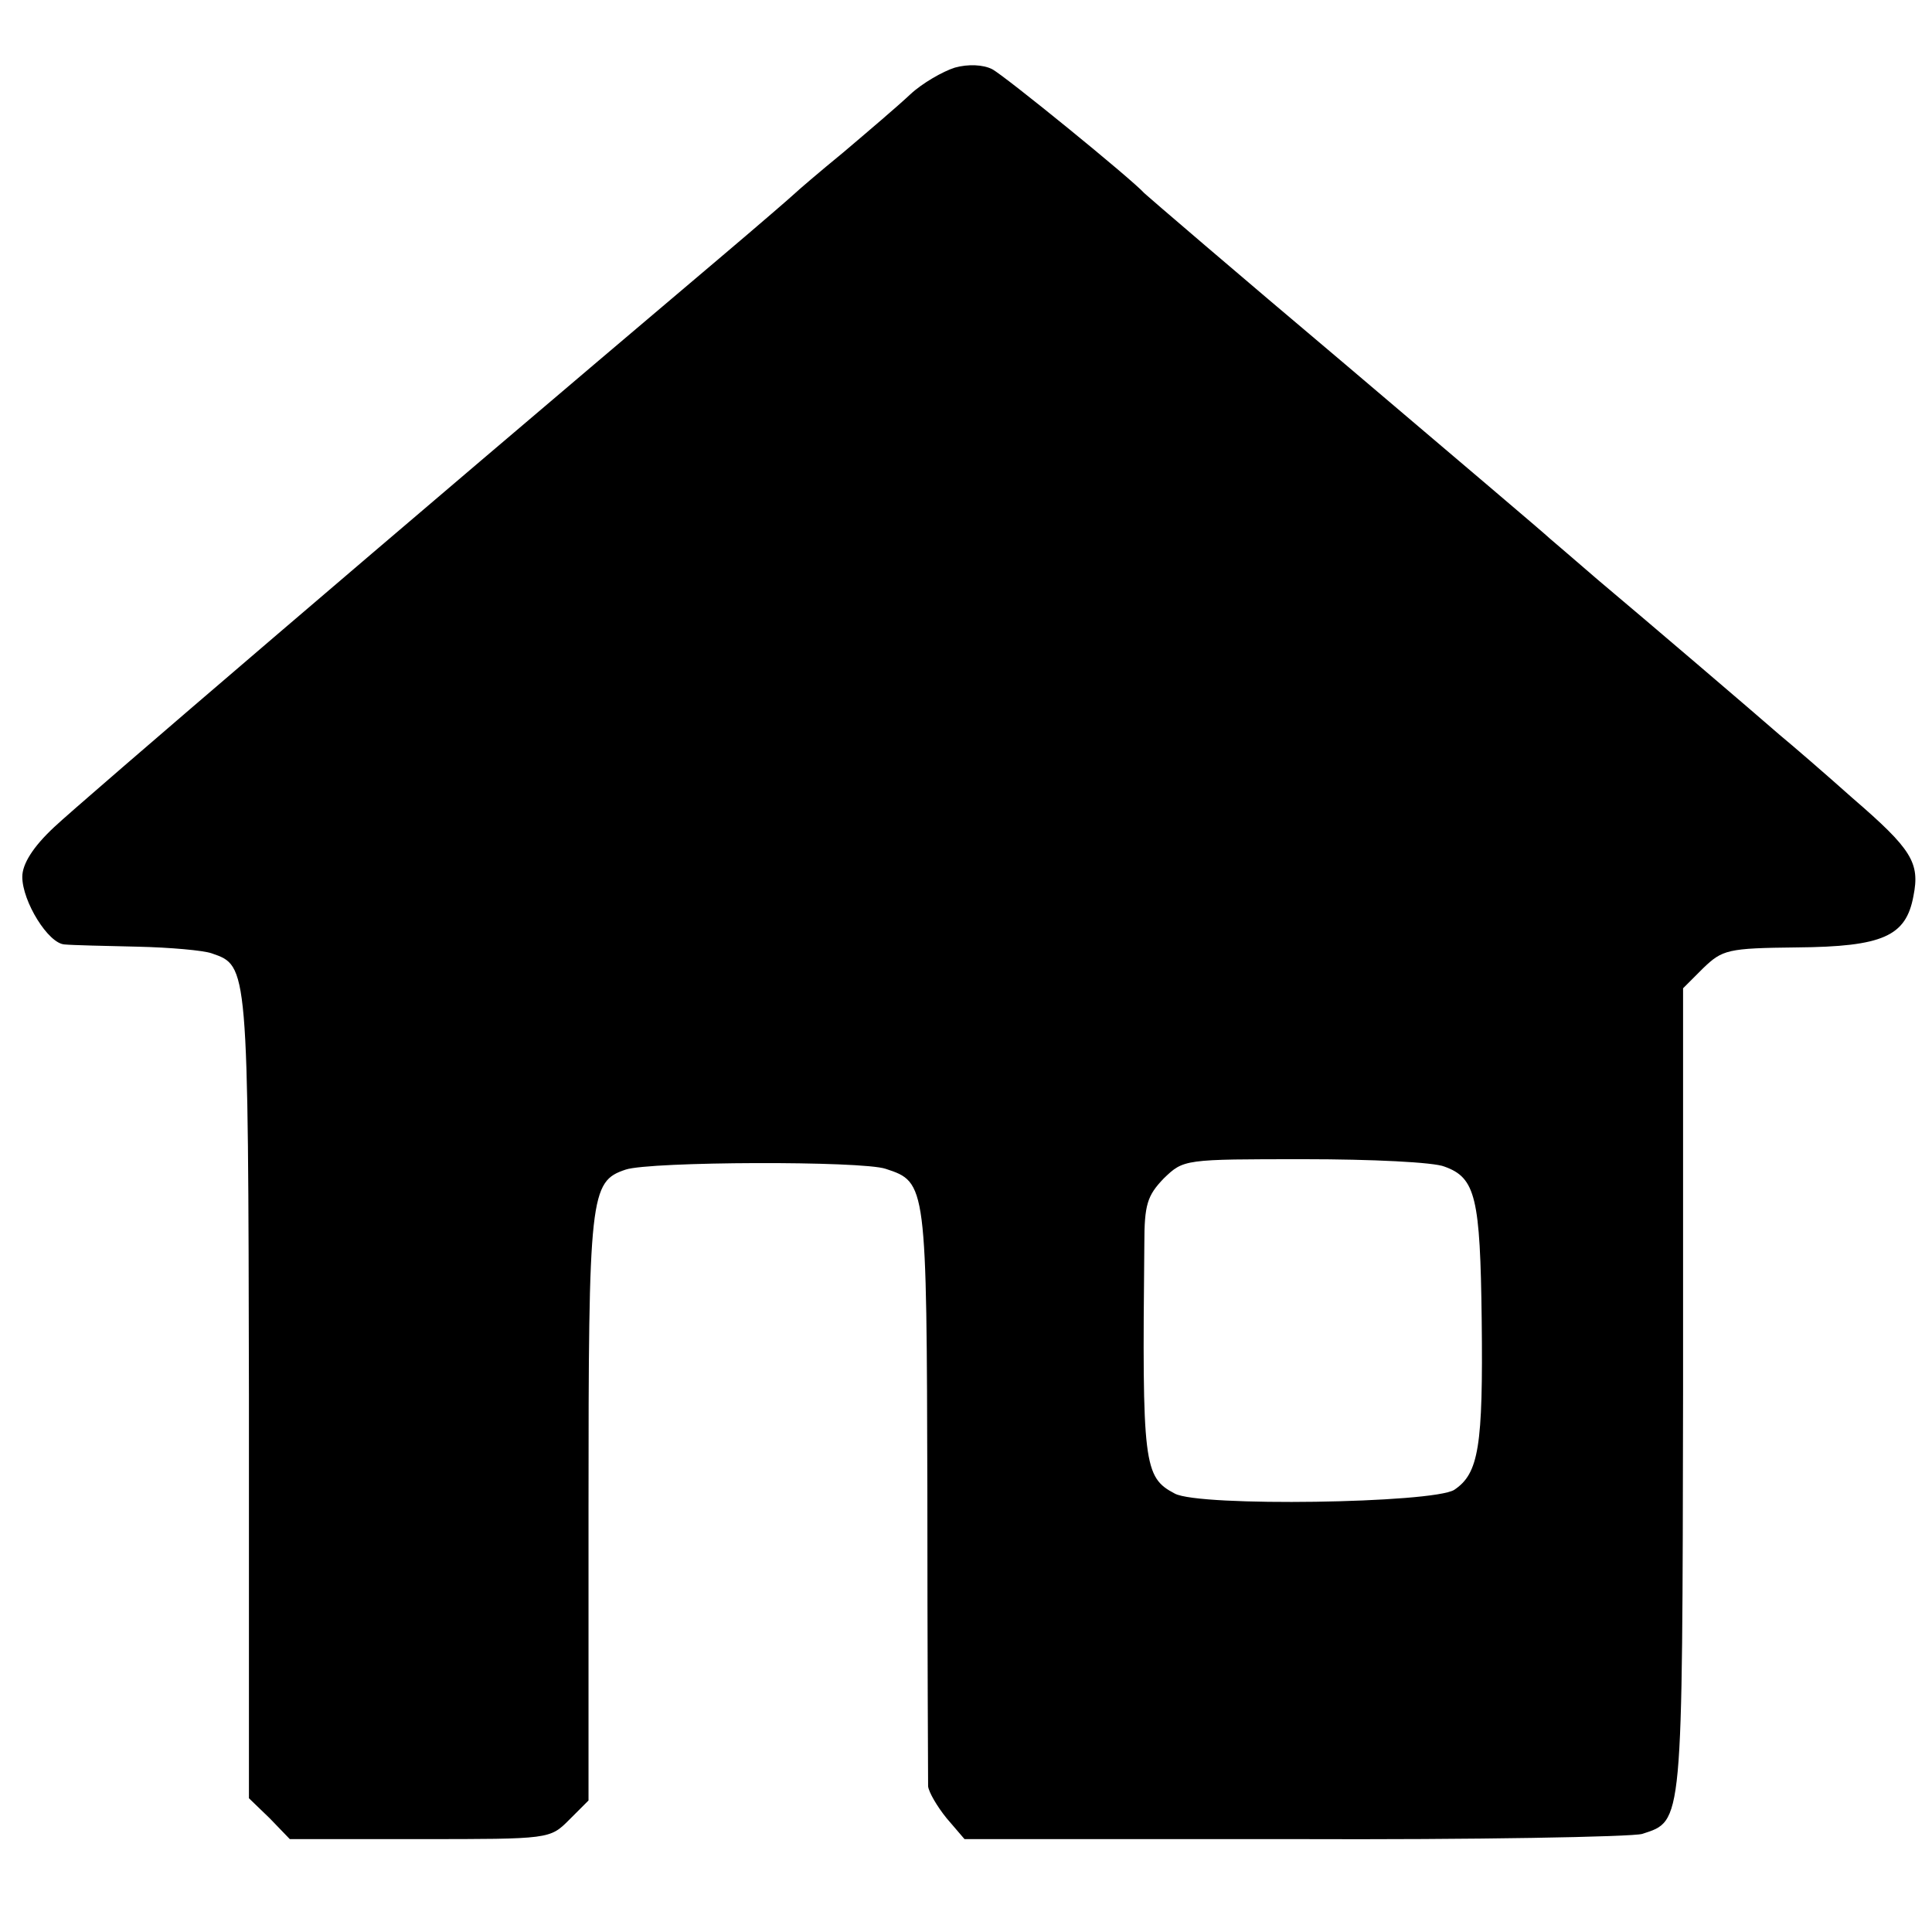
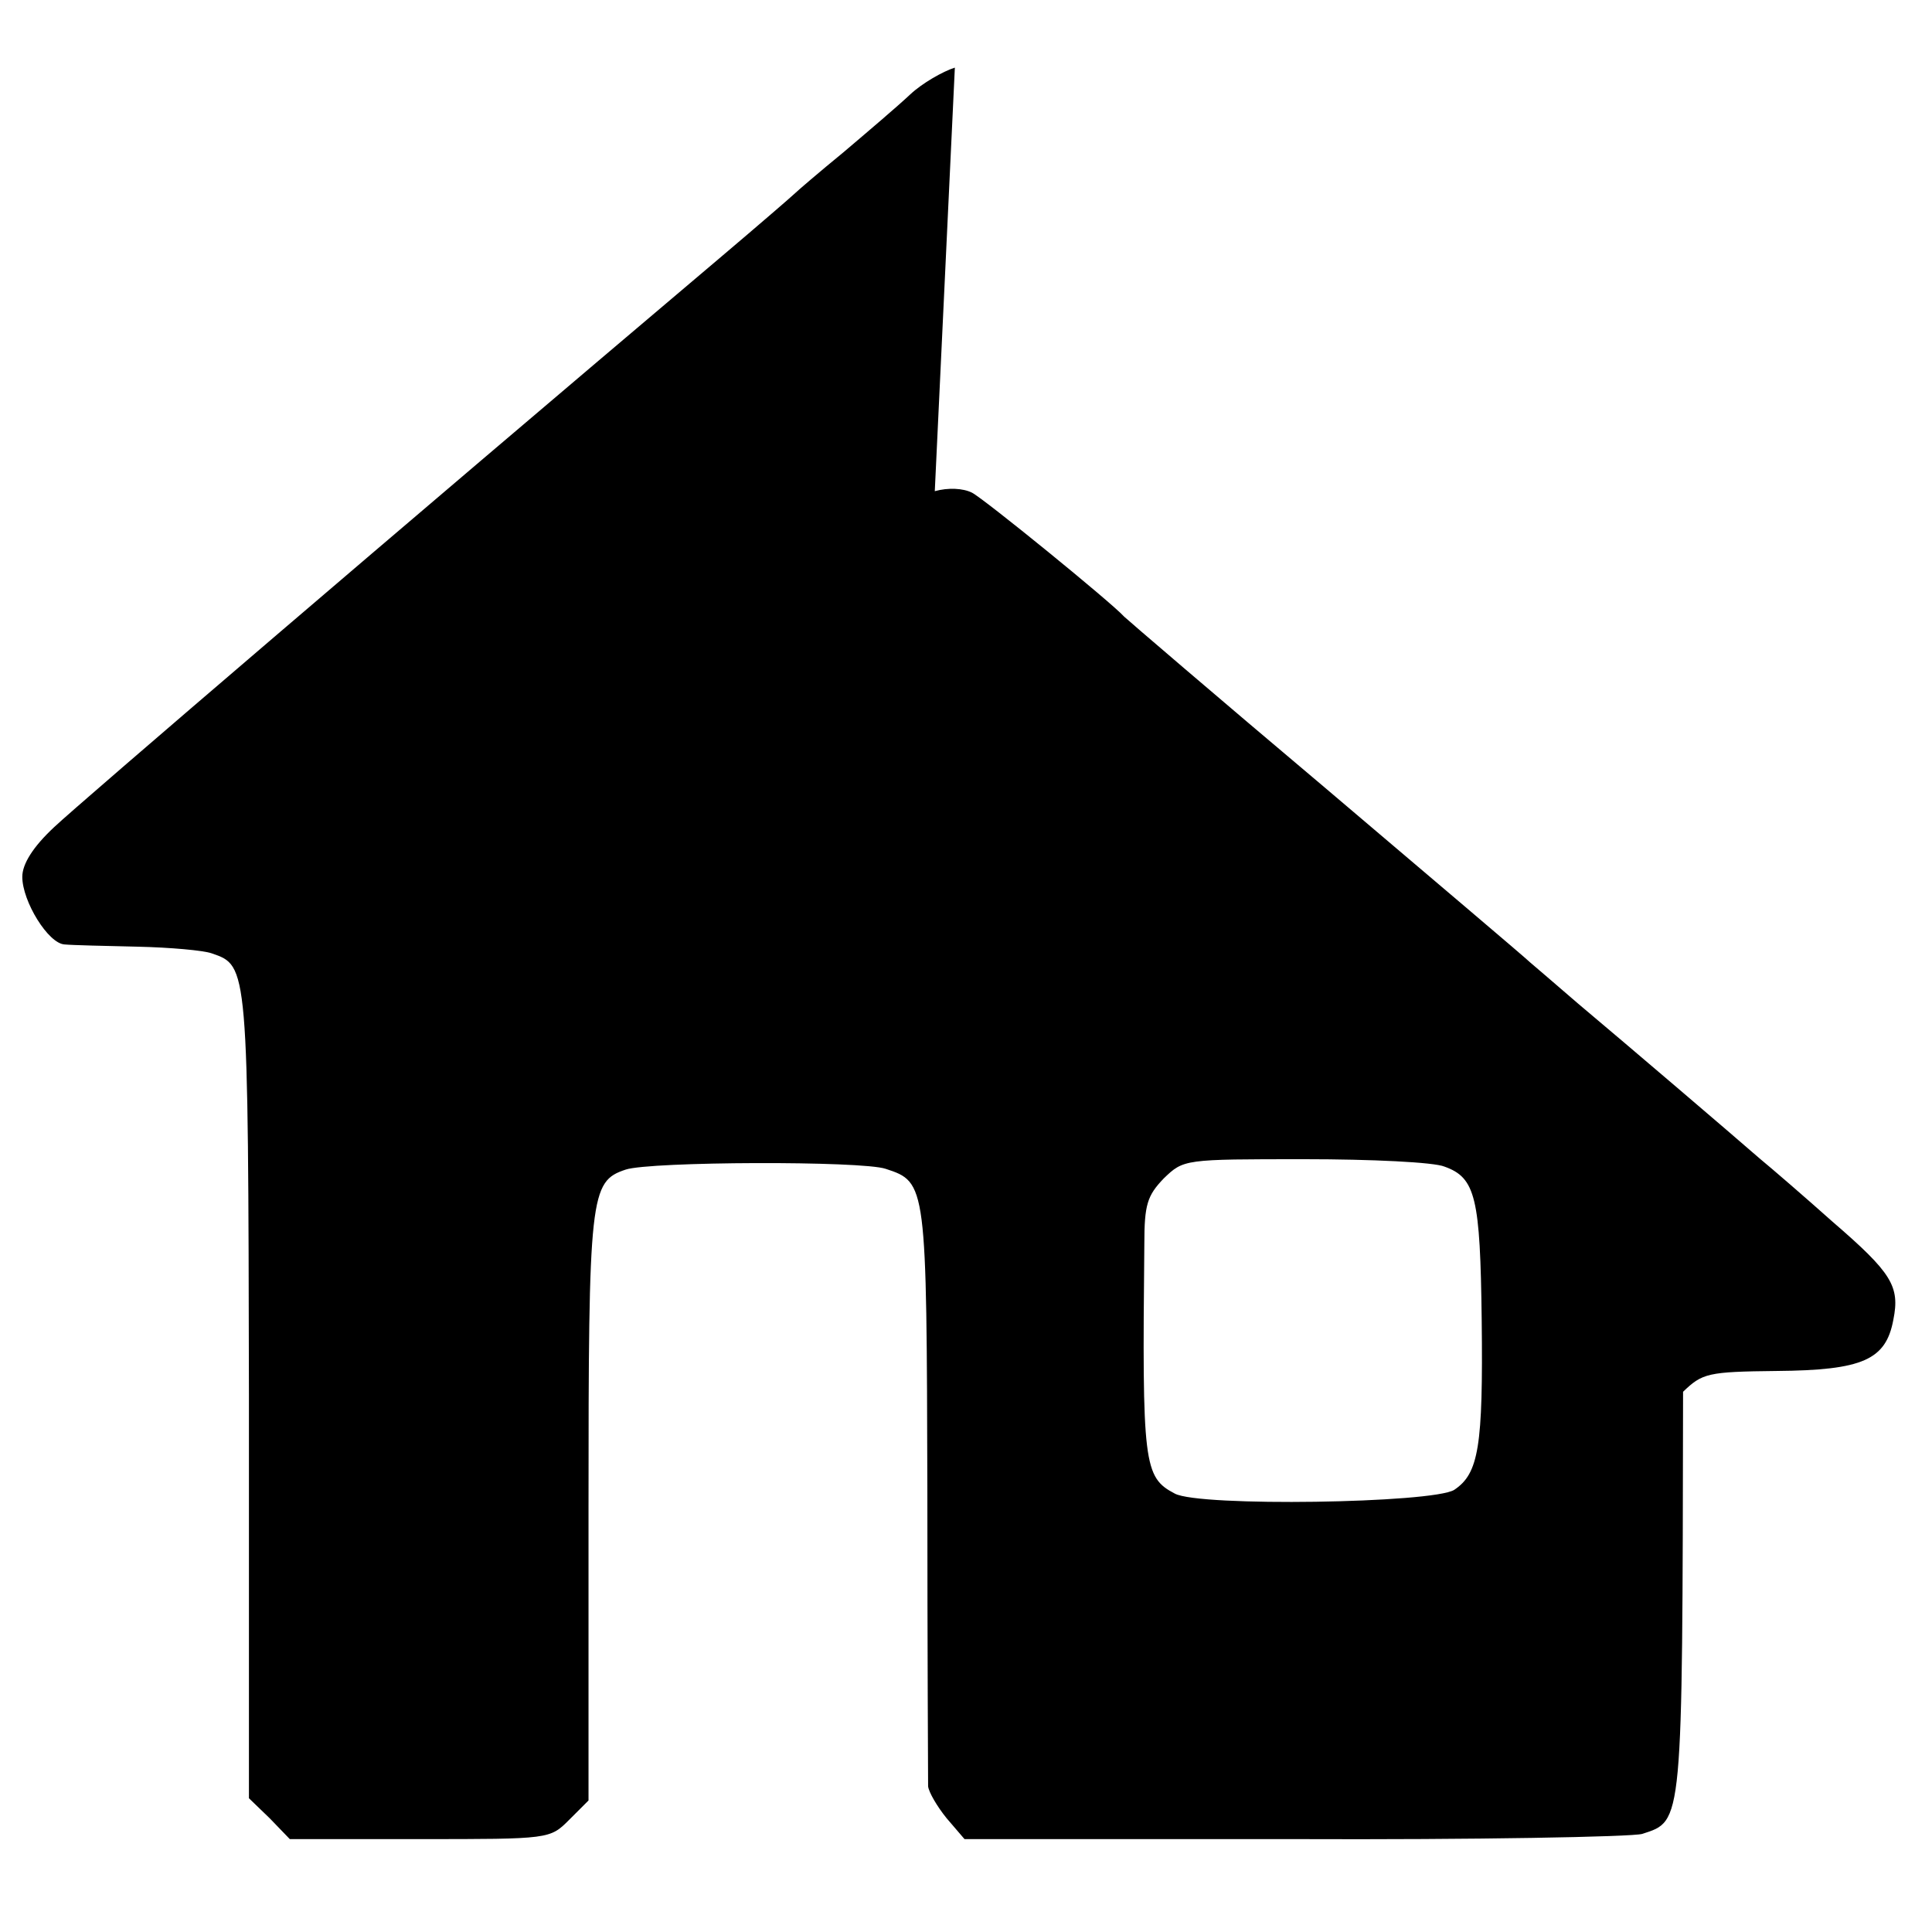
<svg xmlns="http://www.w3.org/2000/svg" version="1.0" width="260pt" height="260pt" viewBox="0 0 260 260" preserveAspectRatio="xMidYMid meet">
  <g transform="translate(0,260) scale(0.1,-0.1)" fill="#000000" stroke="none">
-     <path d="M1285 2509 c-16 -5 -44 -21 -60 -36 -17 -16 -57 -50 -90 -78 -33 -27 -62 -52 -65 -55 -3 -3 -48 -42 -100 -86 -442 -374 -862 -734 -897 -767 -29 -27 -43 -50 -43 -67 0 -33 35 -90 57 -91 10 -1 54 -2 98 -3 44 -1 89 -5 100 -9 49 -17 49 -14 50 -594 l0 -543 28 -27 27 -28 175 0 c175 0 175 0 201 26 l26 26 0 394 c0 422 2 439 50 455 33 11 318 12 350 1 55 -18 55 -20 56 -435 0 -210 1 -388 1 -396 1 -8 12 -27 25 -43 l24 -28 443 0 c244 -1 455 3 469 7 55 18 54 8 55 595 l0 543 27 27 c26 25 33 27 126 28 116 1 147 15 157 69 9 45 -2 63 -82 132 -37 33 -81 71 -98 85 -39 34 -176 151 -245 209 -29 25 -58 50 -64 55 -6 6 -130 111 -276 235 -146 123 -267 227 -270 230 -17 19 -189 159 -205 167 -12 6 -32 7 -50 2z m659 -1479 c42 -15 48 -42 50 -206 2 -171 -4 -207 -37 -229 -29 -18 -343 -23 -376 -5 -42 22 -44 39 -41 336 0 53 4 65 26 88 27 26 27 26 190 26 89 0 174 -4 188 -10z" />
+     <path d="M1285 2509 c-16 -5 -44 -21 -60 -36 -17 -16 -57 -50 -90 -78 -33 -27 -62 -52 -65 -55 -3 -3 -48 -42 -100 -86 -442 -374 -862 -734 -897 -767 -29 -27 -43 -50 -43 -67 0 -33 35 -90 57 -91 10 -1 54 -2 98 -3 44 -1 89 -5 100 -9 49 -17 49 -14 50 -594 l0 -543 28 -27 27 -28 175 0 c175 0 175 0 201 26 l26 26 0 394 c0 422 2 439 50 455 33 11 318 12 350 1 55 -18 55 -20 56 -435 0 -210 1 -388 1 -396 1 -8 12 -27 25 -43 l24 -28 443 0 c244 -1 455 3 469 7 55 18 54 8 55 595 c26 25 33 27 126 28 116 1 147 15 157 69 9 45 -2 63 -82 132 -37 33 -81 71 -98 85 -39 34 -176 151 -245 209 -29 25 -58 50 -64 55 -6 6 -130 111 -276 235 -146 123 -267 227 -270 230 -17 19 -189 159 -205 167 -12 6 -32 7 -50 2z m659 -1479 c42 -15 48 -42 50 -206 2 -171 -4 -207 -37 -229 -29 -18 -343 -23 -376 -5 -42 22 -44 39 -41 336 0 53 4 65 26 88 27 26 27 26 190 26 89 0 174 -4 188 -10z" />
  </g>
</svg>